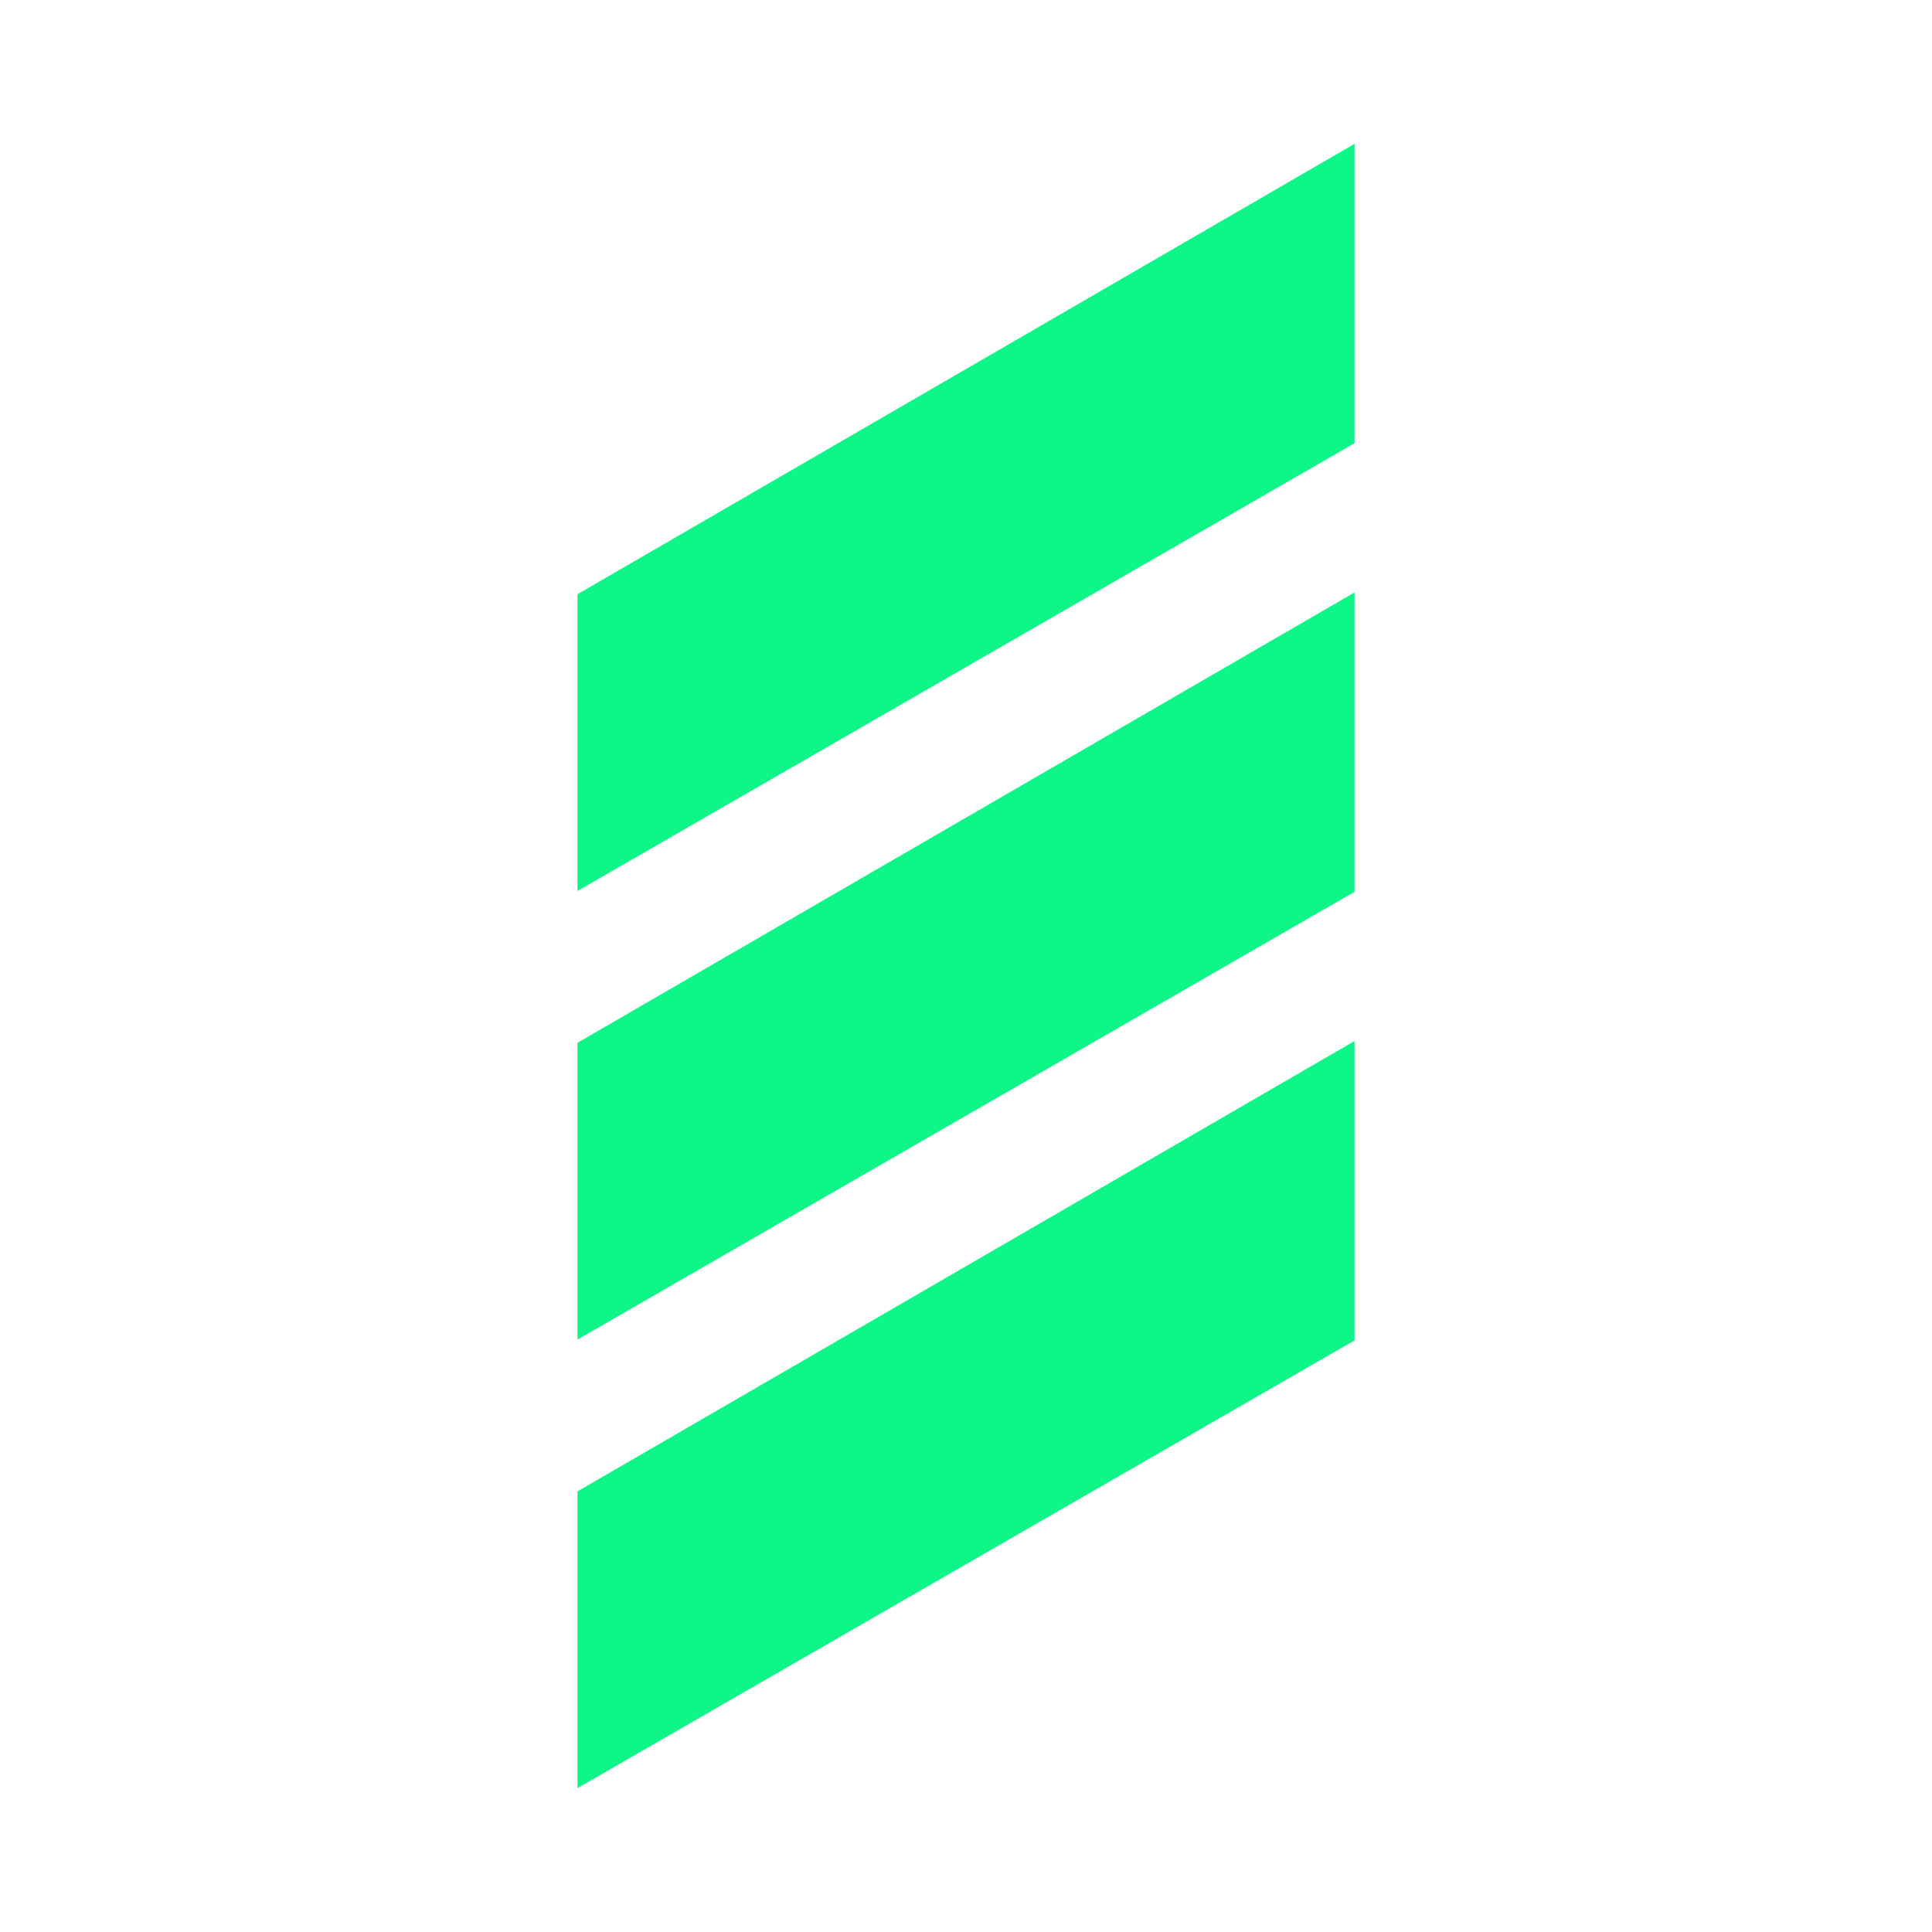
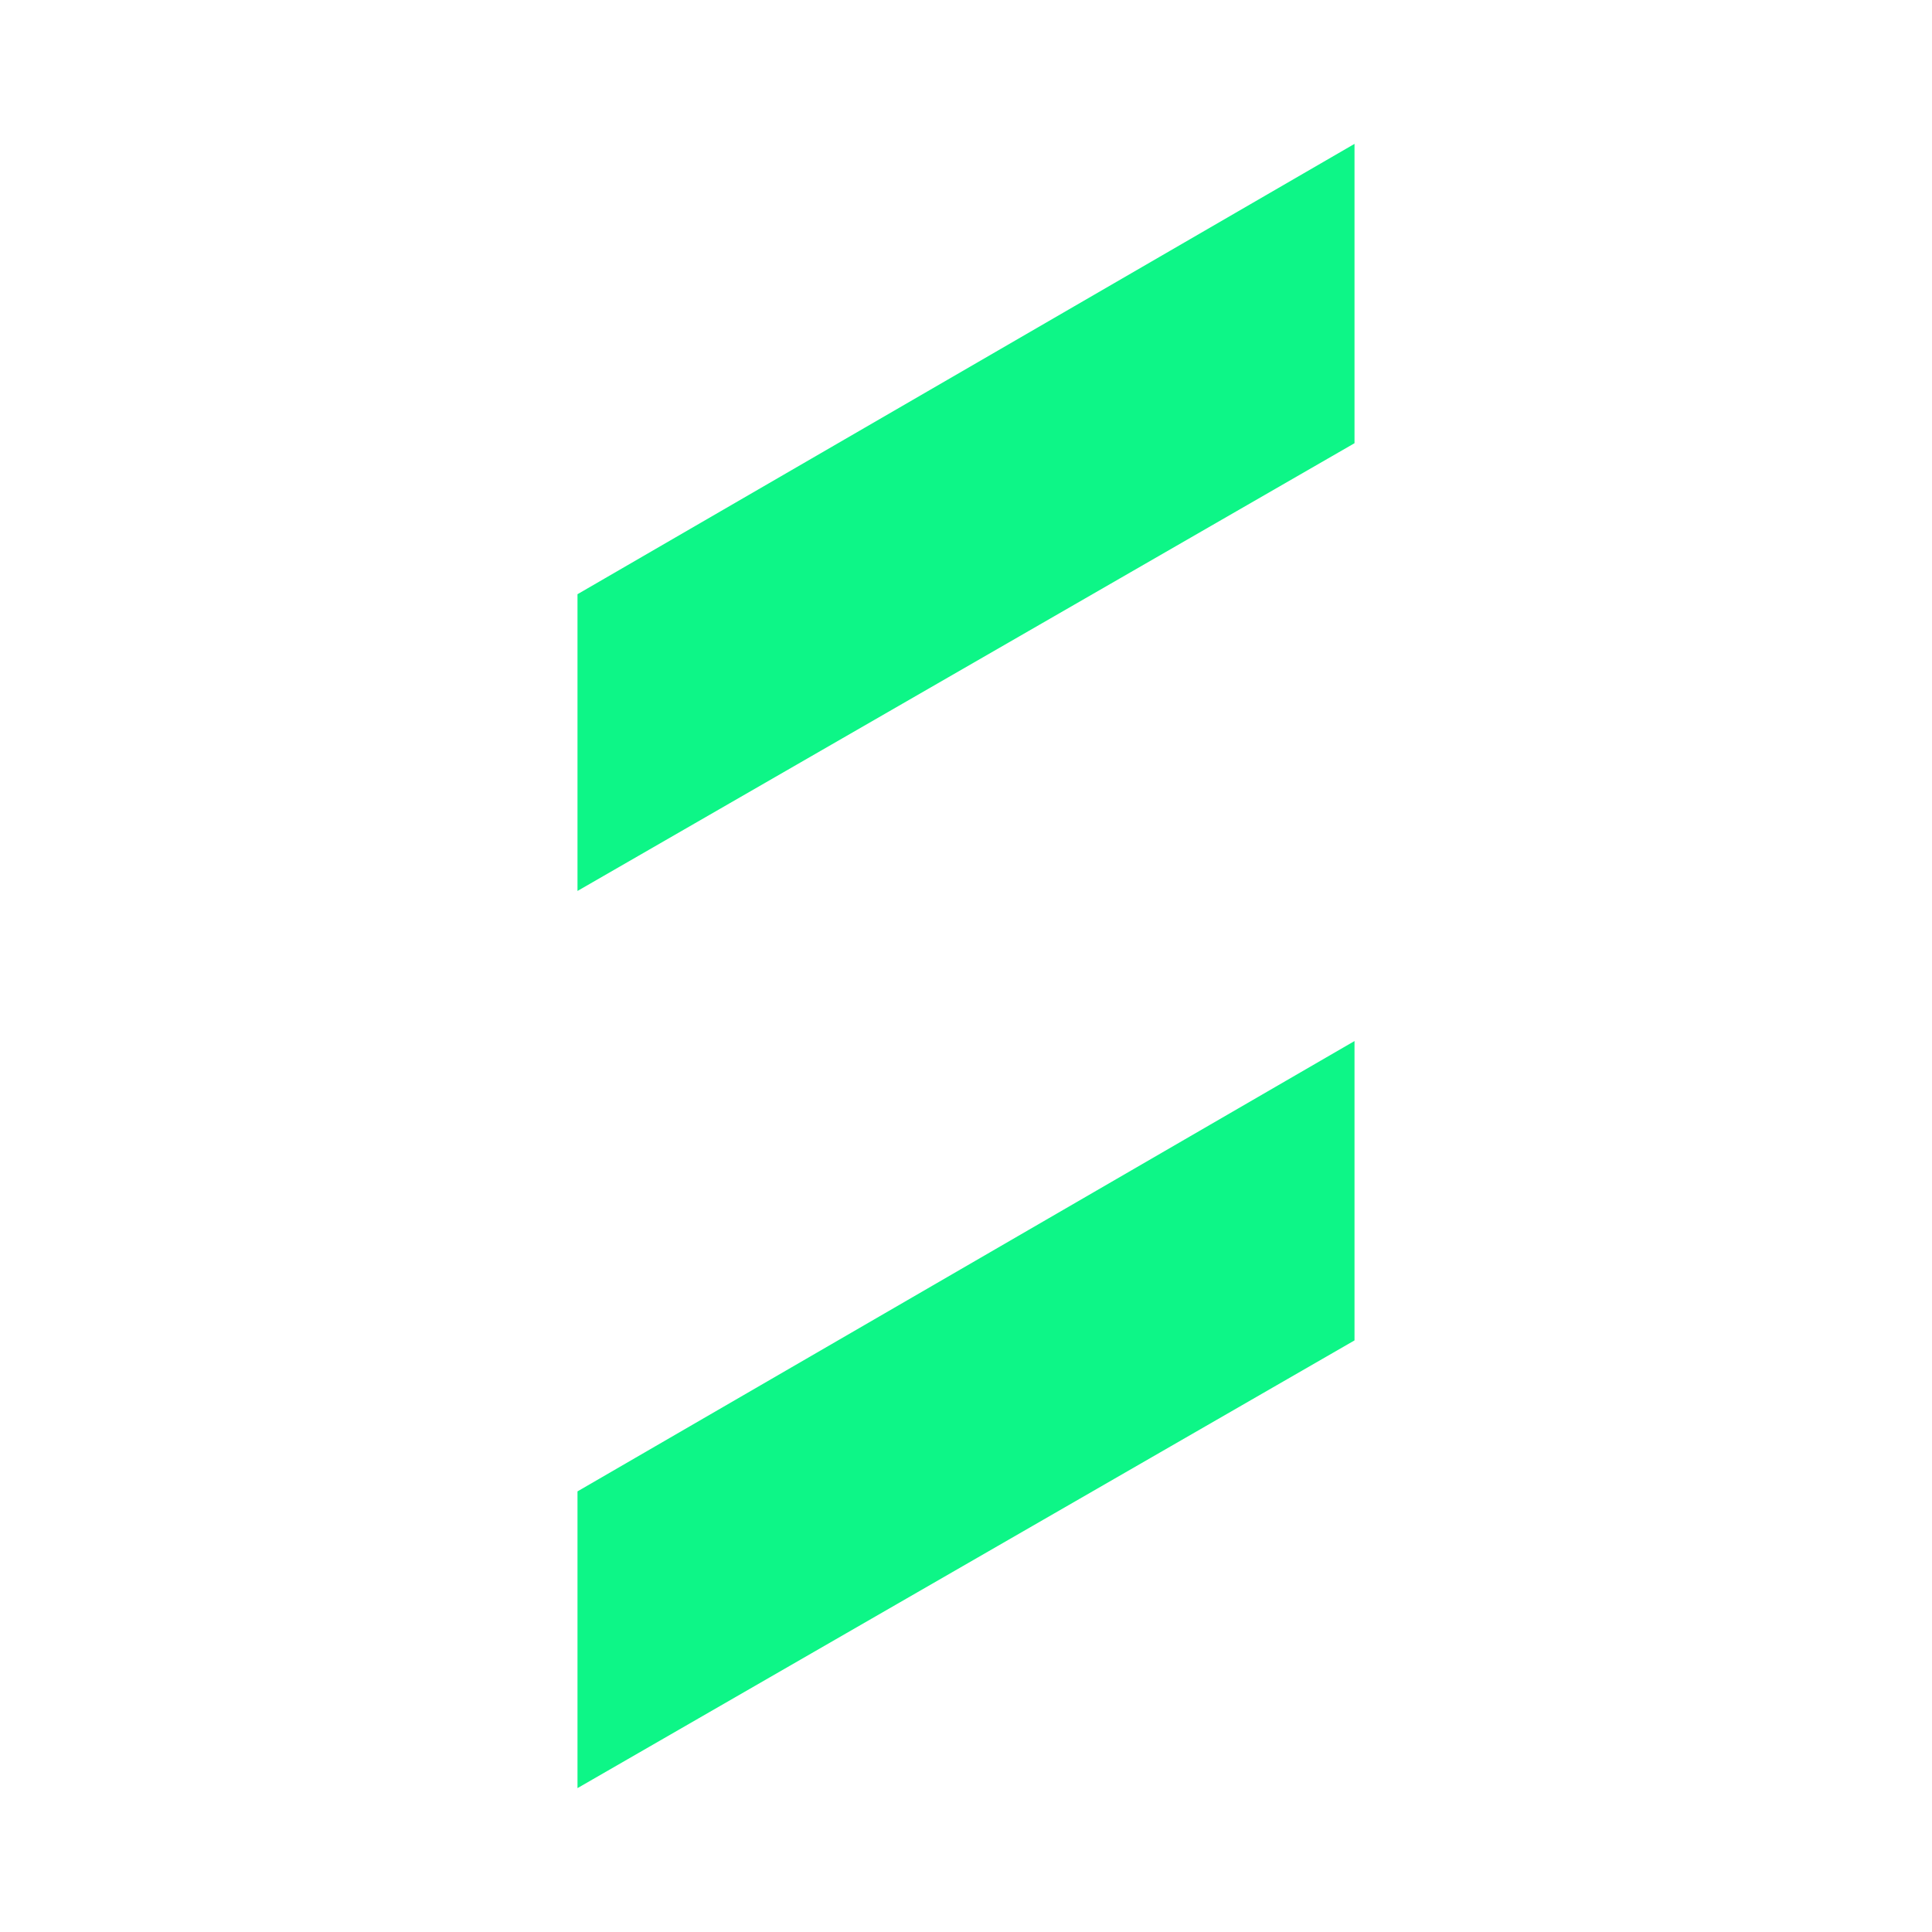
<svg xmlns="http://www.w3.org/2000/svg" id="Capa_1" data-name="Capa 1" viewBox="0 0 745.41 745.41">
  <defs>
    <style>.cls-1{fill:#0df687;}</style>
  </defs>
  <polygon class="cls-1" points="222.81 343.75 222.81 229.26 522.6 55.51 522.6 171 222.81 343.75" />
-   <polygon class="cls-1" points="222.81 516.83 222.81 402.33 522.6 228.59 522.6 344.08 222.81 516.83" />
  <polygon class="cls-1" points="222.81 689.9 222.81 575.41 522.6 401.66 522.6 517.16 222.81 689.9" />
</svg>